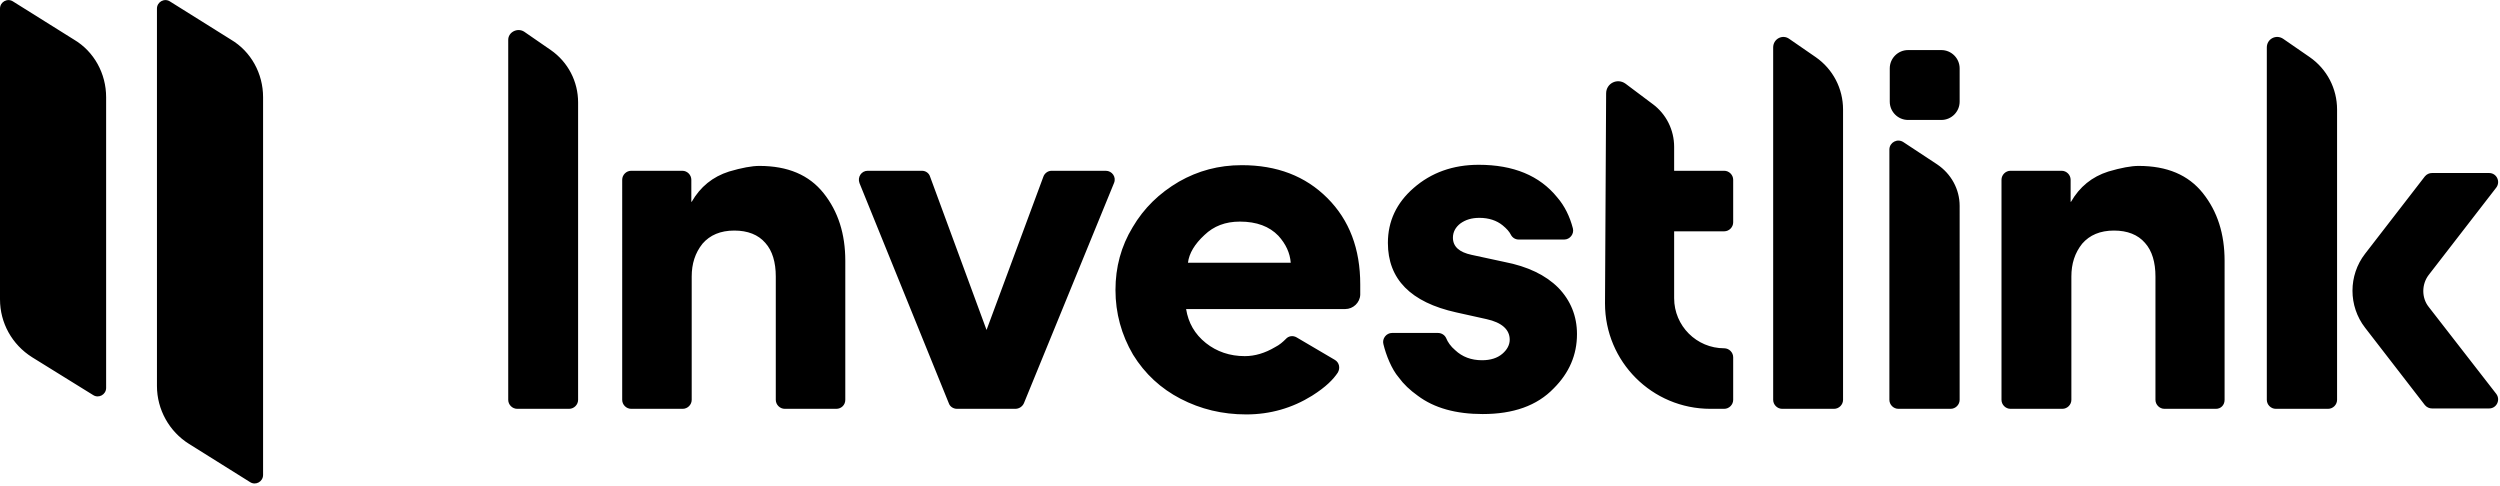
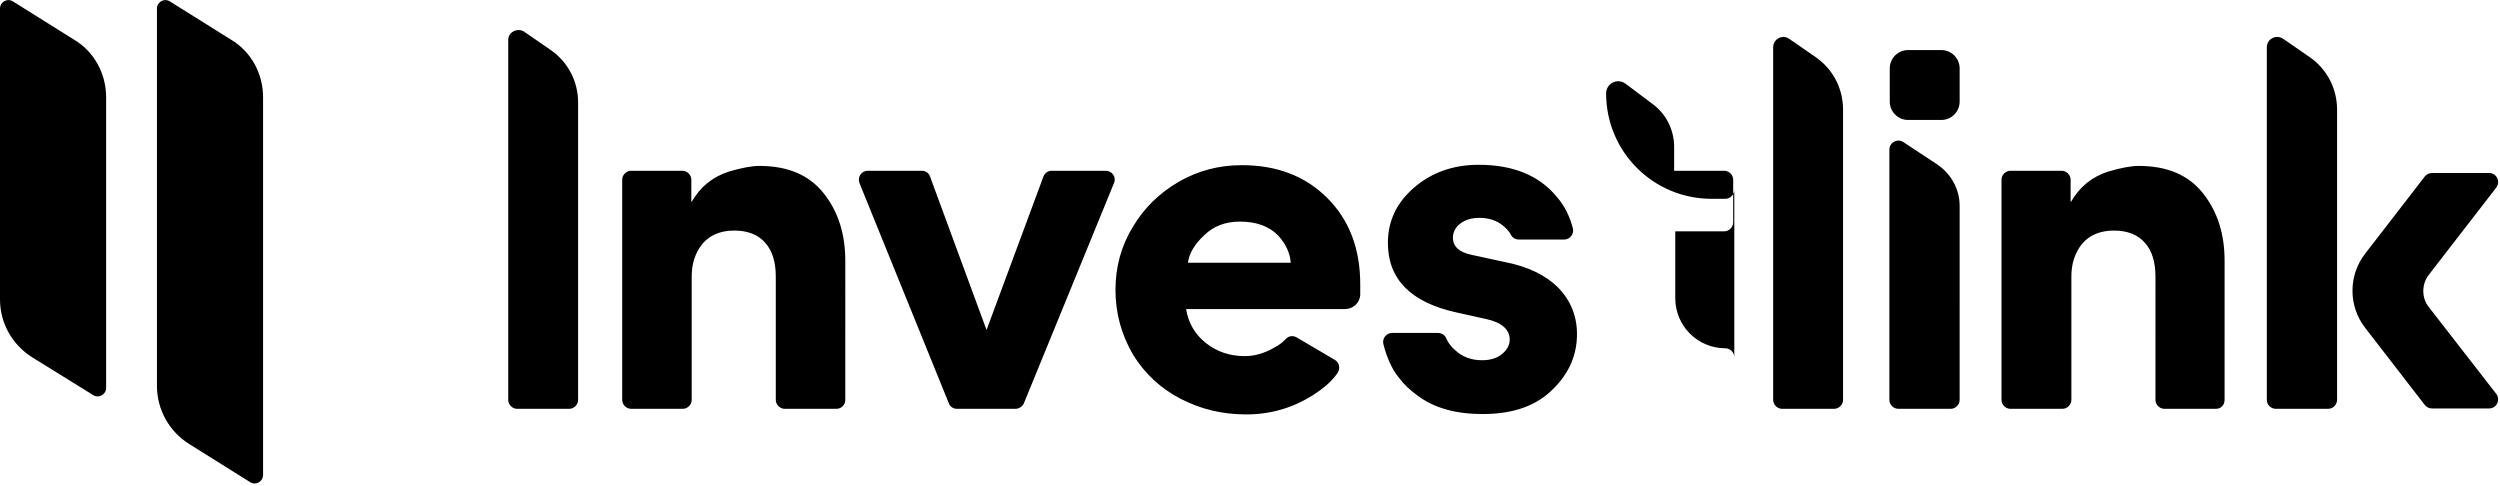
<svg xmlns="http://www.w3.org/2000/svg" width="669" height="130" fill="none">
-   <path d="M28.4 26v77.8c0 1.8-2 2.9-3.5 1.9L8.6 95.6C3.2 92.2 0 86.4 0 80.1V2.3C0 .5 2-.6 3.5.4l16.3 10.2c5.4 3.2 8.6 9.1 8.6 15.4Zm42 0v101.1c0 1.8-2 2.9-3.5 1.9l-16.3-10.2c-5.3-3.3-8.6-9.2-8.6-15.5V2.3C42 .5 44-.6 45.5.4l16.3 10.2c5.4 3.2 8.6 9.1 8.6 15.4Zm153.4 83.4H210c-1.3 0-2.4-1.1-2.4-2.4V74c0-3.8-.9-6.9-2.8-9-1.9-2.2-4.7-3.3-8.3-3.3-3.7 0-6.5 1.2-8.5 3.5-2 2.5-2.9 5.4-2.9 8.8v33c0 1.3-1.1 2.4-2.4 2.4h-13.8c-1.3 0-2.4-1.1-2.4-2.4V48.1c0-1.3 1.1-2.4 2.4-2.4h13.7c1.3 0 2.4 1.1 2.4 2.4V54h.1c2.3-4 5.6-6.7 10-8.1 3.4-1 6.1-1.5 8.1-1.5 7.6 0 13.3 2.4 17.2 7.3 3.9 4.9 5.8 10.9 5.8 18.1V107c0 1.4-1.1 2.4-2.4 2.4Zm369.2 0h-13.8c-1.3 0-2.4-1.1-2.4-2.4V74c0-3.8-.9-6.9-2.8-9-1.9-2.2-4.7-3.3-8.3-3.3-3.7 0-6.5 1.2-8.5 3.5-2 2.5-2.9 5.4-2.9 8.8v33c0 1.3-1.1 2.4-2.4 2.4H538c-1.3 0-2.4-1.1-2.4-2.4V48.1c0-1.3 1.1-2.4 2.4-2.4h13.7c1.3 0 2.4 1.1 2.4 2.4V54h.1c2.3-4 5.6-6.7 10-8.1 3.4-1 6.1-1.5 8.1-1.5 7.6 0 13.3 2.4 17.2 7.3 3.9 4.9 5.8 10.9 5.8 18.1V107c0 1.4-1 2.4-2.3 2.4Zm-321.3 0h-15.6c-1 0-1.9-.6-2.2-1.5L230 49c-.6-1.6.5-3.3 2.2-3.3h14.5c1 0 1.9.6 2.2 1.6l15.1 41 15.2-41c.3-.9 1.2-1.6 2.2-1.6h14.5c1.7 0 2.9 1.7 2.2 3.3L274 107.9c-.4.9-1.3 1.5-2.3 1.5Zm125.1 1.4c-7.2 0-13-1.6-17.4-4.9-2.1-1.5-3.8-3.1-5.1-4.9-1.9-2.2-3.4-6-4.1-8.9-.4-1.5.8-3 2.3-3h12.3c.9 0 1.8.5 2.2 1.4.4 1 1.2 2.2 2.4 3.2 1.9 1.8 4.3 2.7 7.2 2.7 2.3 0 4.1-.6 5.4-1.7 1.3-1.1 2-2.4 2-3.8 0-2.7-2.1-4.6-6.2-5.5l-8.1-1.8c-12.2-2.7-18.3-8.9-18.3-18.6 0-5.8 2.3-10.7 6.9-14.7 4.7-4.1 10.5-6.2 17.4-6.2 9.3 0 16.3 2.9 21 8.7 2 2.3 3.4 5.2 4.2 8.3.4 1.5-.8 3-2.3 3h-12.2c-.9 0-1.7-.5-2.1-1.3-.4-.8-1.1-1.6-2.2-2.5-1.6-1.3-3.7-2-6.2-2-2.1 0-3.7.5-5.1 1.5-1.3 1-2 2.3-2 3.8 0 2.4 1.7 3.9 5 4.6l8.8 1.9c6.2 1.2 11 3.5 14.4 6.9 3.3 3.4 5 7.6 5 12.4 0 5.6-2.1 10.4-6.2 14.5-4.5 4.7-10.9 6.9-19 6.9ZM509.3 38l9.1 6c3.7 2.5 6 6.6 6 11.1V107c0 1.3-1.1 2.4-2.4 2.4h-14c-1.3 0-2.4-1.1-2.4-2.4V39.9c.1-1.8 2.1-2.9 3.7-1.9ZM448 61.9h13.4c1.3 0 2.4-1.1 2.4-2.4V48.1c0-1.3-1.1-2.4-2.4-2.4H448v-6.4c0-4.5-2.1-8.8-5.8-11.5l-7.2-5.4c-2.2-1.6-5.2-.1-5.2 2.6l-.3 56.2c0 15.6 12.6 28.2 28.2 28.2h3.7c1.3 0 2.4-1.1 2.4-2.4V95.6c0-1.3-1.1-2.4-2.4-2.4-7.4 0-13.4-6-13.4-13.4V61.9ZM355.2 53c-5.9-5.9-13.5-8.8-22.9-8.8-6.2 0-11.7 1.5-16.8 4.4-5.3 3.1-9.4 7.1-12.4 12.2-3.1 5.1-4.6 10.7-4.6 16.8 0 6.2 1.6 12 4.7 17.3 3.2 5.2 7.5 9.1 12.7 11.8 5.4 2.8 11.2 4.2 17.6 4.2 6.4 0 12.3-1.7 17.6-5 3.8-2.4 5.7-4.4 6.9-6.2.7-1.2.4-2.7-.8-3.4l-10.2-6c-1-.6-2.2-.4-2.9.4-.8.8-1.7 1.6-2.9 2.2-2.7 1.6-5.4 2.4-8.1 2.4-4 0-7.5-1.2-10.4-3.5-3-2.4-4.7-5.4-5.3-9.1H360c2.1 0 3.9-1.7 4-3.8v-2.8c0-9.5-2.9-17.2-8.8-23.1Zm-37.3 17.3c.3-2.5 1.8-5 4.4-7.4 2.5-2.4 5.6-3.6 9.5-3.6 4.5 0 7.9 1.3 10.3 3.8 2 2.2 3.1 4.6 3.3 7.2h-27.5ZM140.3 8.5l7.1 4.9c4.6 3.2 7.3 8.4 7.3 14V107c0 1.3-1.1 2.4-2.4 2.4h-13.9c-1.3 0-2.4-1.1-2.4-2.4V10.8c-.1-2.2 2.5-3.5 4.3-2.3Zm338.5 1.9 7.1 4.9c4.6 3.2 7.3 8.4 7.3 14V107c0 1.3-1.1 2.4-2.4 2.4h-13.9c-1.3 0-2.4-1.1-2.4-2.4V12.7c0-2.3 2.5-3.6 4.3-2.3Zm132.2 0 7.1 4.9c4.6 3.2 7.3 8.4 7.3 14V107c0 1.3-1.1 2.4-2.4 2.4h-14c-1.3 0-2.4-1.1-2.4-2.4V12.7c0-2.3 2.5-3.6 4.4-2.3Zm38.9 63.2L668 50.2c1.2-1.6.1-3.9-1.9-3.9h-15.3c-.7 0-1.4.3-1.9.9l-16 20.7c-4.5 5.8-4.5 14 0 19.8l16 20.7c.5.6 1.2.9 1.9.9h15.3c2 0 3.1-2.3 1.9-3.9l-18.1-23.3c-1.9-2.4-1.9-6 0-8.5ZM519.5 13.4h-8.9c-2.7 0-4.9 2.2-4.9 4.9v8.9c0 2.7 2.2 4.9 4.9 4.9h8.9c2.7 0 4.9-2.2 4.9-4.9v-8.9c0-2.7-2.2-4.9-4.9-4.9Z" fill="#000" />
+   <path d="M28.4 26v77.8c0 1.8-2 2.9-3.5 1.9L8.6 95.6C3.2 92.2 0 86.4 0 80.1V2.3C0 .5 2-.6 3.5.4l16.3 10.2c5.4 3.2 8.6 9.1 8.6 15.4Zm42 0v101.1c0 1.8-2 2.9-3.5 1.9l-16.3-10.2c-5.3-3.3-8.6-9.2-8.6-15.5V2.3C42 .5 44-.6 45.5.4l16.3 10.2c5.4 3.2 8.6 9.1 8.6 15.4Zm153.4 83.4H210c-1.3 0-2.4-1.1-2.4-2.4V74c0-3.8-.9-6.9-2.8-9-1.9-2.2-4.7-3.3-8.3-3.3-3.7 0-6.5 1.2-8.5 3.5-2 2.5-2.9 5.4-2.9 8.8v33c0 1.3-1.1 2.4-2.4 2.4h-13.8c-1.3 0-2.4-1.1-2.4-2.4V48.1c0-1.3 1.1-2.4 2.4-2.4h13.7c1.3 0 2.4 1.1 2.4 2.4V54h.1c2.3-4 5.6-6.7 10-8.1 3.4-1 6.1-1.5 8.1-1.5 7.6 0 13.3 2.4 17.2 7.3 3.9 4.9 5.8 10.9 5.8 18.1V107c0 1.4-1.1 2.4-2.4 2.4Zm369.2 0h-13.8c-1.3 0-2.4-1.1-2.4-2.4V74c0-3.8-.9-6.9-2.8-9-1.9-2.2-4.7-3.3-8.3-3.3-3.7 0-6.5 1.2-8.5 3.5-2 2.5-2.9 5.4-2.9 8.8v33c0 1.3-1.1 2.4-2.4 2.4H538c-1.3 0-2.4-1.1-2.4-2.4V48.1c0-1.3 1.1-2.4 2.4-2.4h13.7c1.3 0 2.4 1.1 2.4 2.4V54h.1c2.3-4 5.6-6.7 10-8.1 3.4-1 6.1-1.5 8.1-1.5 7.6 0 13.3 2.4 17.2 7.3 3.9 4.9 5.8 10.9 5.8 18.1V107c0 1.4-1 2.4-2.3 2.4Zm-321.3 0h-15.6c-1 0-1.9-.6-2.2-1.5L230 49c-.6-1.6.5-3.3 2.2-3.3h14.5c1 0 1.9.6 2.2 1.6l15.1 41 15.2-41c.3-.9 1.2-1.6 2.2-1.6h14.5c1.7 0 2.9 1.7 2.2 3.3L274 107.9c-.4.9-1.3 1.5-2.3 1.5Zm125.1 1.4c-7.2 0-13-1.6-17.4-4.9-2.1-1.5-3.8-3.1-5.1-4.9-1.9-2.2-3.4-6-4.1-8.9-.4-1.5.8-3 2.3-3h12.3c.9 0 1.8.5 2.2 1.4.4 1 1.2 2.2 2.4 3.2 1.9 1.8 4.3 2.7 7.2 2.7 2.3 0 4.1-.6 5.4-1.7 1.3-1.1 2-2.4 2-3.8 0-2.7-2.1-4.6-6.2-5.5l-8.1-1.8c-12.2-2.7-18.3-8.9-18.3-18.6 0-5.8 2.3-10.7 6.9-14.7 4.7-4.1 10.5-6.2 17.4-6.2 9.3 0 16.3 2.9 21 8.7 2 2.3 3.4 5.2 4.2 8.3.4 1.5-.8 3-2.3 3h-12.2c-.9 0-1.7-.5-2.1-1.3-.4-.8-1.1-1.6-2.2-2.5-1.6-1.3-3.7-2-6.2-2-2.1 0-3.7.5-5.1 1.5-1.3 1-2 2.3-2 3.8 0 2.4 1.7 3.9 5 4.6l8.8 1.9c6.2 1.2 11 3.5 14.4 6.9 3.3 3.4 5 7.6 5 12.4 0 5.6-2.1 10.4-6.2 14.5-4.5 4.7-10.9 6.9-19 6.9ZM509.3 38l9.1 6c3.7 2.5 6 6.6 6 11.1V107c0 1.3-1.1 2.4-2.4 2.4h-14c-1.3 0-2.4-1.1-2.4-2.4V39.9c.1-1.8 2.1-2.9 3.7-1.9ZM448 61.9h13.4c1.3 0 2.4-1.1 2.4-2.4V48.1c0-1.3-1.1-2.4-2.4-2.4H448v-6.4c0-4.5-2.1-8.8-5.8-11.5l-7.2-5.4c-2.2-1.6-5.2-.1-5.2 2.6c0 15.6 12.6 28.2 28.2 28.2h3.7c1.3 0 2.4-1.1 2.4-2.4V95.6c0-1.3-1.1-2.4-2.4-2.4-7.4 0-13.4-6-13.4-13.4V61.9ZM355.2 53c-5.9-5.9-13.5-8.8-22.9-8.8-6.2 0-11.7 1.5-16.8 4.4-5.3 3.1-9.4 7.1-12.4 12.2-3.1 5.1-4.6 10.7-4.6 16.8 0 6.2 1.6 12 4.7 17.3 3.2 5.2 7.5 9.1 12.7 11.8 5.4 2.8 11.2 4.2 17.6 4.2 6.4 0 12.3-1.7 17.6-5 3.8-2.4 5.7-4.4 6.9-6.2.7-1.2.4-2.7-.8-3.4l-10.2-6c-1-.6-2.2-.4-2.9.4-.8.8-1.7 1.6-2.9 2.2-2.7 1.6-5.4 2.4-8.1 2.4-4 0-7.5-1.2-10.4-3.5-3-2.4-4.7-5.4-5.3-9.1H360c2.1 0 3.9-1.7 4-3.8v-2.8c0-9.5-2.9-17.2-8.8-23.1Zm-37.3 17.3c.3-2.5 1.8-5 4.4-7.4 2.5-2.4 5.6-3.6 9.5-3.6 4.5 0 7.9 1.3 10.3 3.8 2 2.2 3.1 4.6 3.3 7.2h-27.5ZM140.3 8.5l7.1 4.9c4.6 3.2 7.3 8.4 7.3 14V107c0 1.3-1.1 2.4-2.4 2.4h-13.9c-1.3 0-2.4-1.1-2.4-2.4V10.8c-.1-2.2 2.5-3.5 4.3-2.3Zm338.5 1.9 7.1 4.9c4.6 3.2 7.3 8.4 7.3 14V107c0 1.3-1.1 2.4-2.4 2.4h-13.9c-1.3 0-2.4-1.1-2.4-2.4V12.7c0-2.3 2.5-3.6 4.3-2.3Zm132.2 0 7.1 4.9c4.6 3.2 7.3 8.4 7.3 14V107c0 1.3-1.1 2.4-2.4 2.4h-14c-1.3 0-2.4-1.1-2.4-2.4V12.7c0-2.3 2.5-3.6 4.4-2.3Zm38.9 63.2L668 50.2c1.2-1.6.1-3.9-1.9-3.9h-15.3c-.7 0-1.4.3-1.9.9l-16 20.7c-4.5 5.8-4.5 14 0 19.8l16 20.7c.5.6 1.2.9 1.9.9h15.3c2 0 3.1-2.3 1.9-3.9l-18.1-23.3c-1.9-2.4-1.9-6 0-8.5ZM519.5 13.4h-8.9c-2.7 0-4.9 2.2-4.9 4.9v8.9c0 2.7 2.2 4.9 4.9 4.9h8.9c2.7 0 4.9-2.2 4.9-4.9v-8.9c0-2.7-2.2-4.9-4.9-4.9Z" fill="#000" />
</svg>